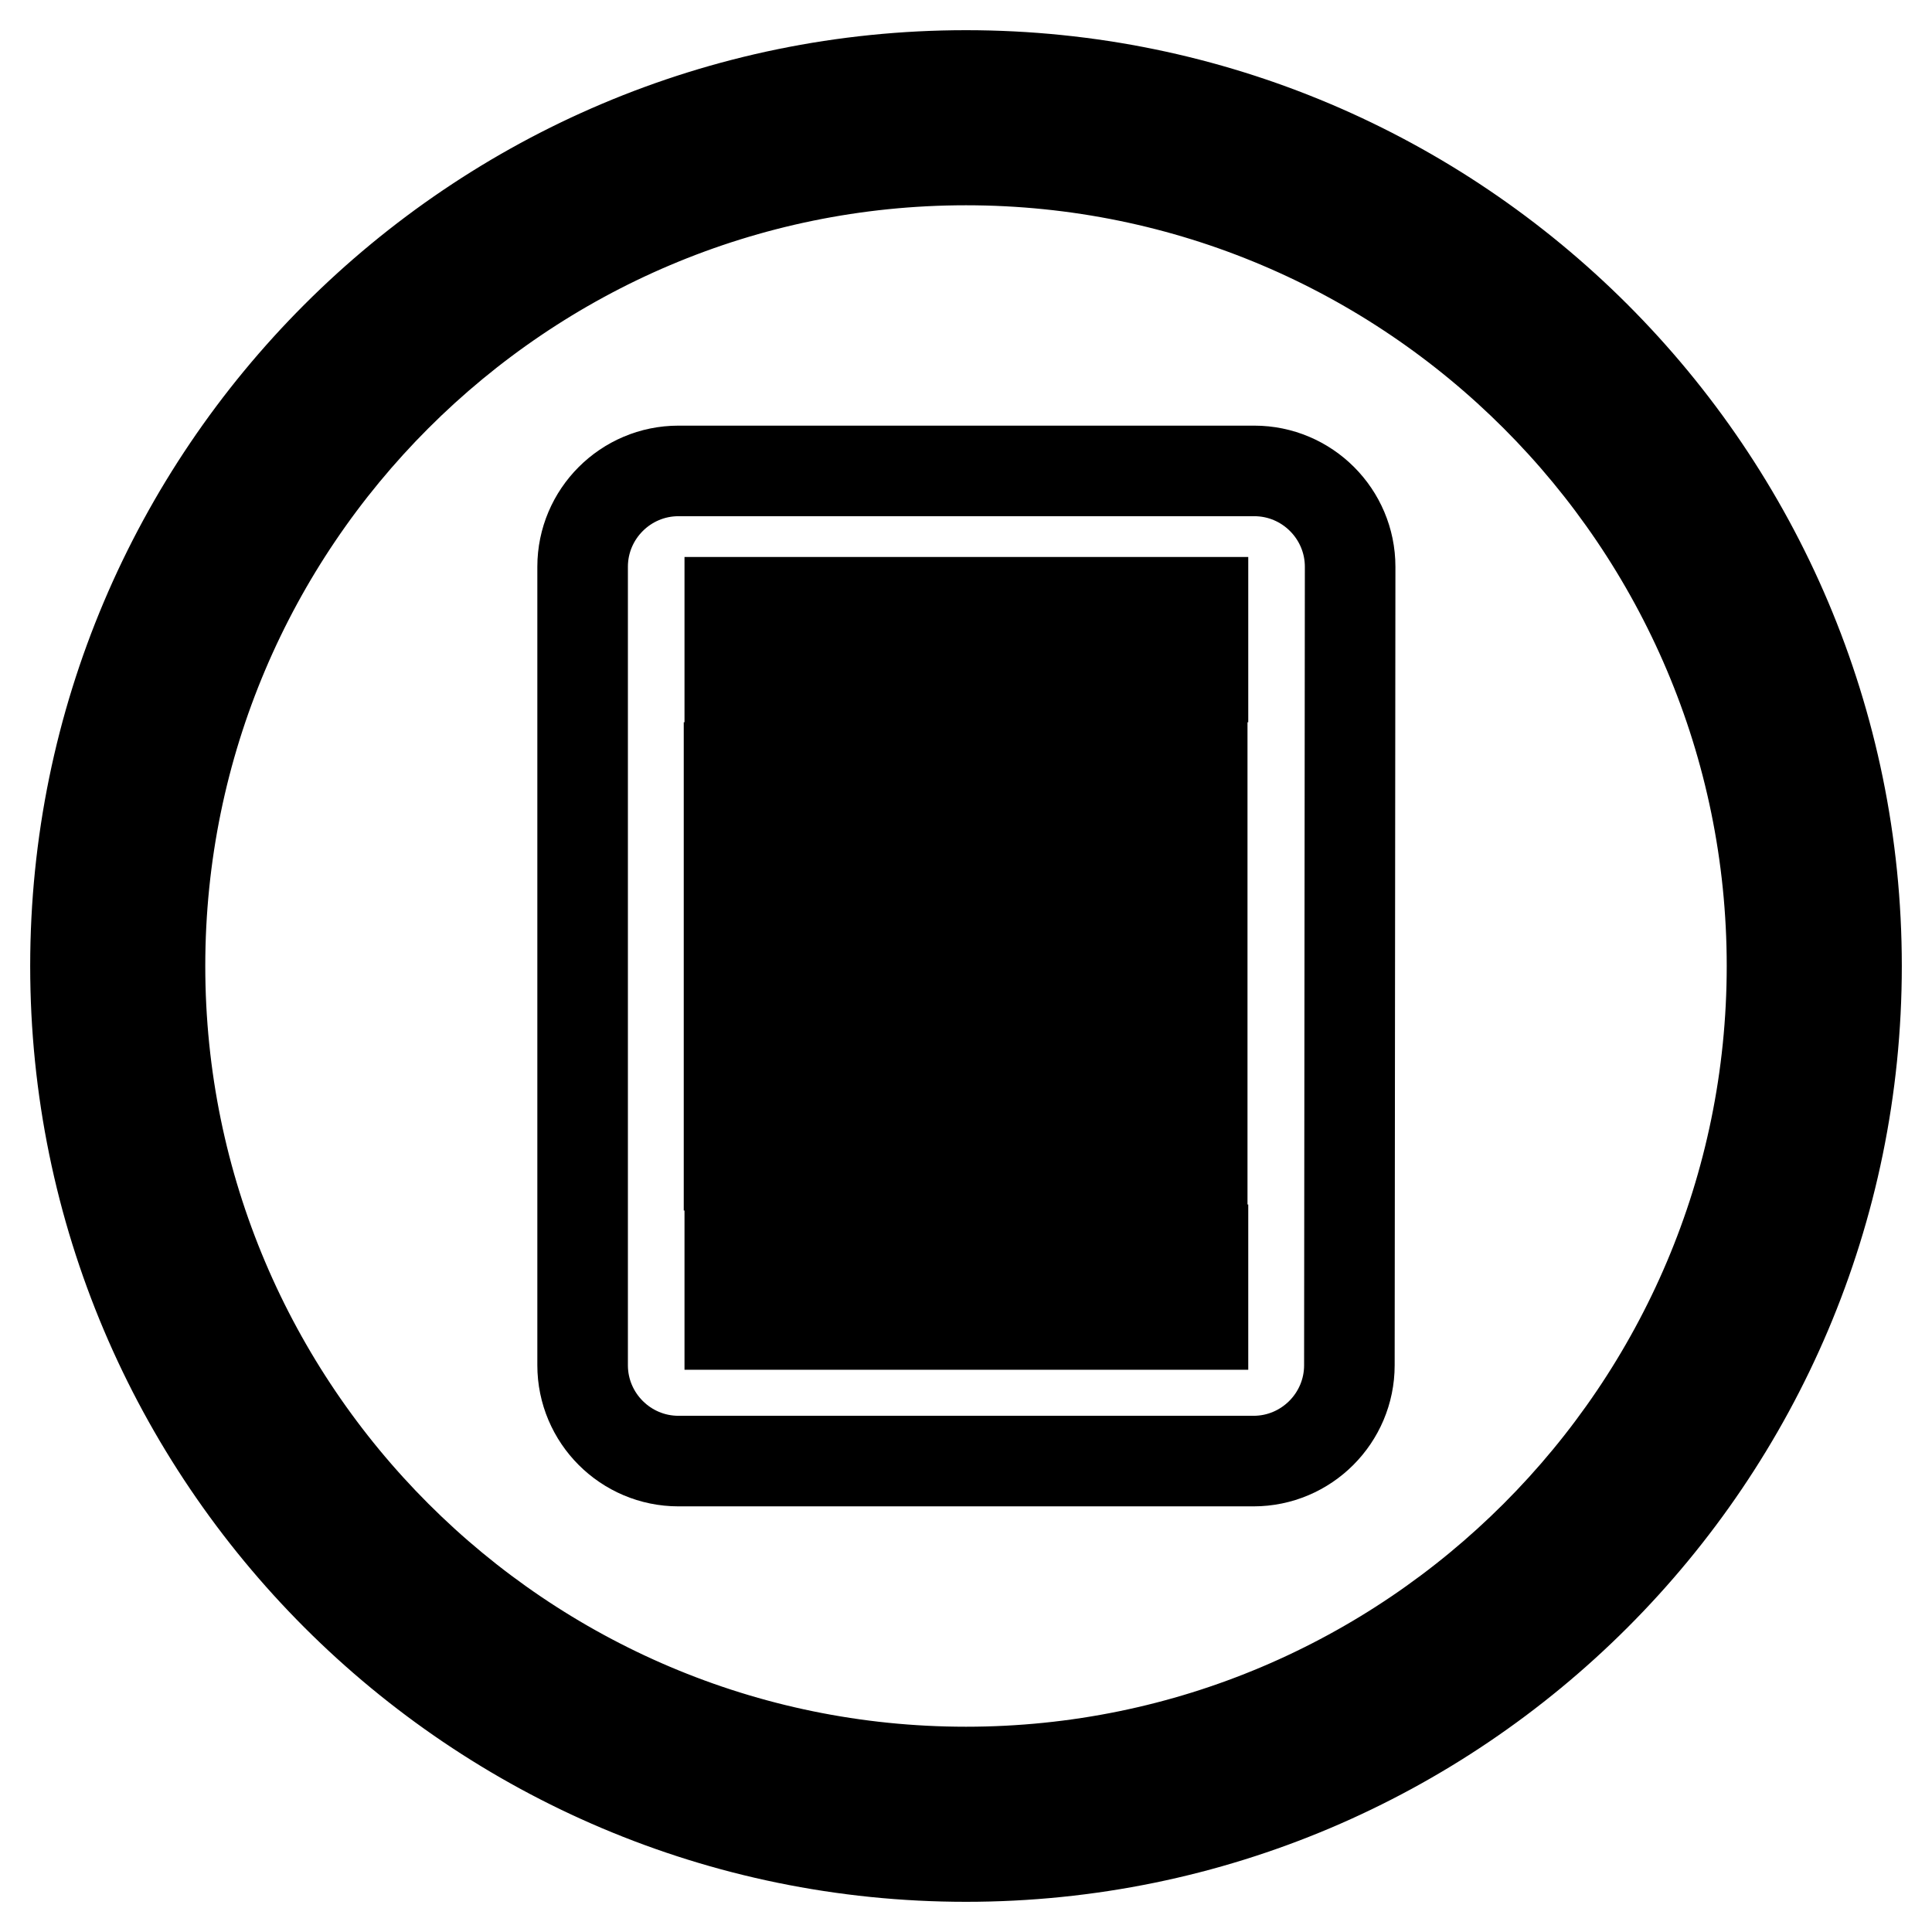
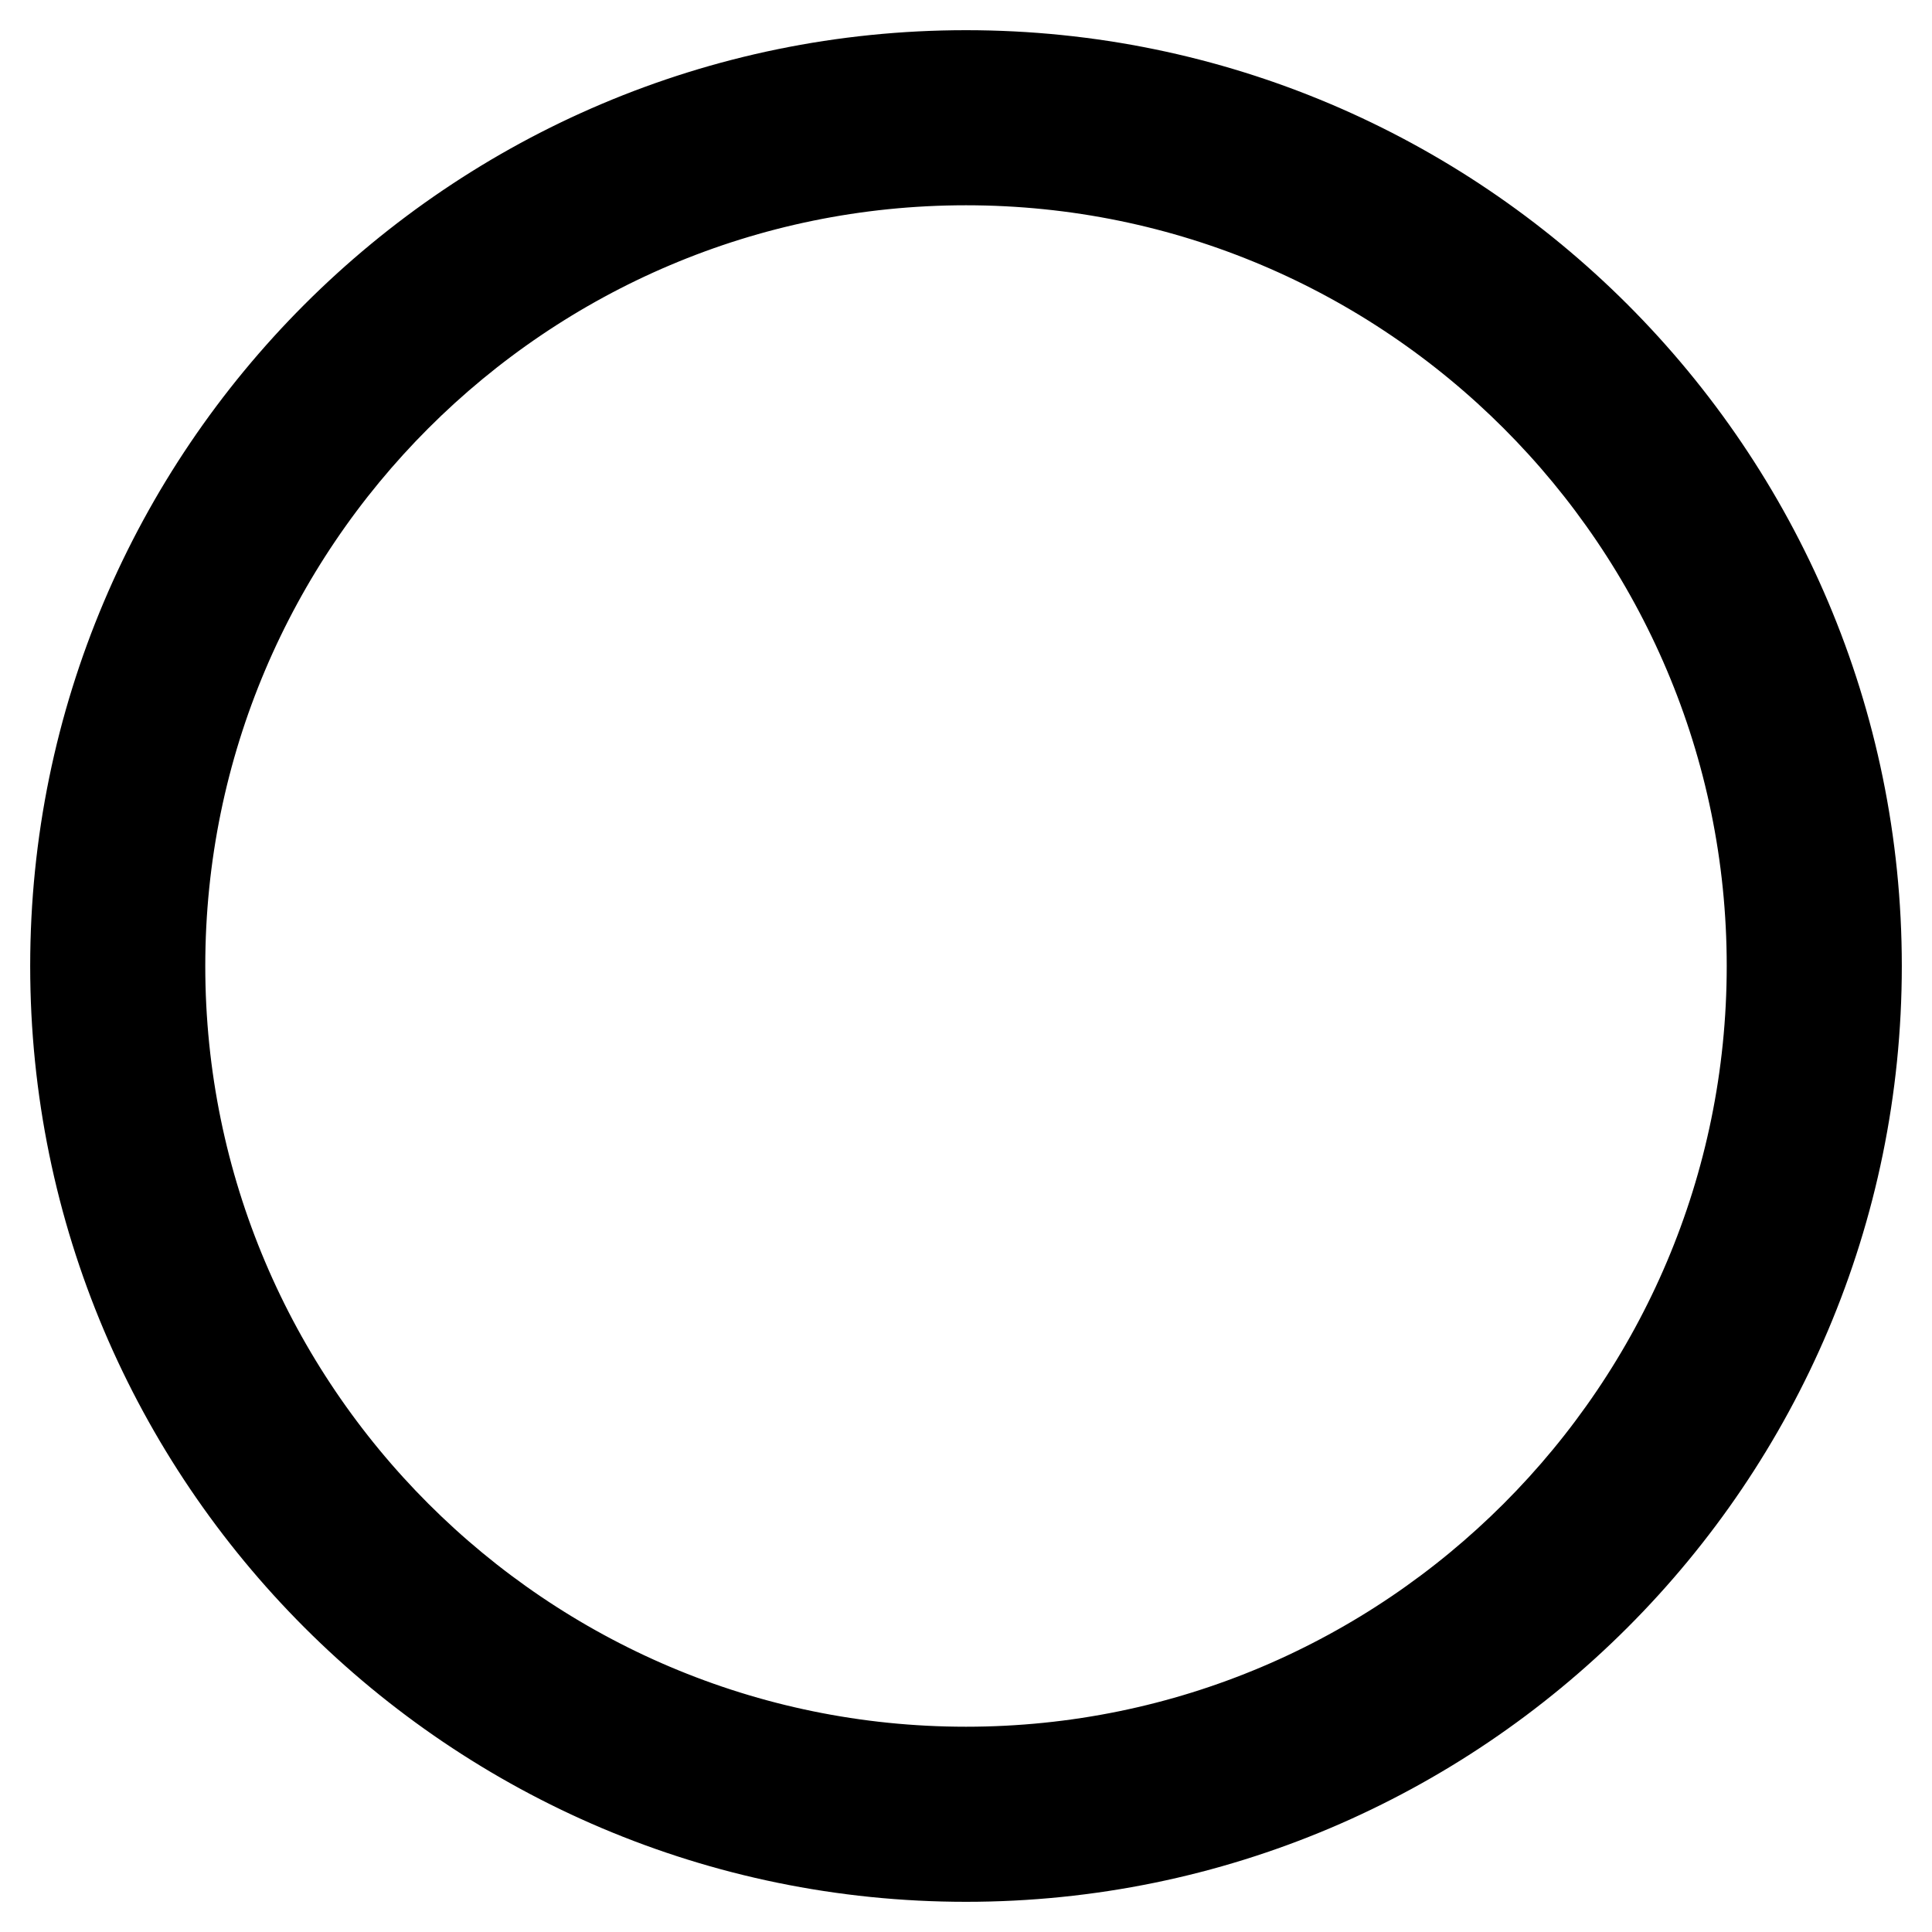
<svg xmlns="http://www.w3.org/2000/svg" version="1.1" x="0px" y="0px" viewBox="0 0 256 256" enable-background="new 0 0 256 256" xml:space="preserve">
  <g>
    <g>
      <path stroke-width="12" fill-opacity="0" stroke="#000000" d="M128,246c-65.1,0-118-52.9-118-118C10,62.9,62.9,10,128,10c65.1,0,118,52.9,118,118C246,193.1,193.1,246,128,246L128,246z M128,21.2C69.1,21.2,21.2,69.1,21.2,128c0,58.9,47.9,106.8,106.8,106.8c58.9,0,106.8-47.9,106.8-106.8S186.9,21.2,128,21.2L128,21.2z" />
-       <path stroke-width="12" fill-opacity="0" stroke="#000000" d="M178.8,180.9c0,7-5.7,12.7-12.7,12.7H89.9c-7,0-12.7-5.7-12.7-12.7V75.1c0-7,5.7-12.7,12.7-12.7h76.3c7,0,12.7,5.7,12.7,12.7L178.8,180.9L178.8,180.9z M159.3,79.8H96.7v9.9h62.7V79.8z M159.3,101.7H96.6v9.9h62.7V101.7z M159.3,122.6H96.6v9.9h62.7V122.6z M159.3,144.5H96.6v9.9h62.7V144.5L159.3,144.5z M159.3,165.6H96.7v9.9h62.7V165.6z" />
    </g>
  </g>
</svg>